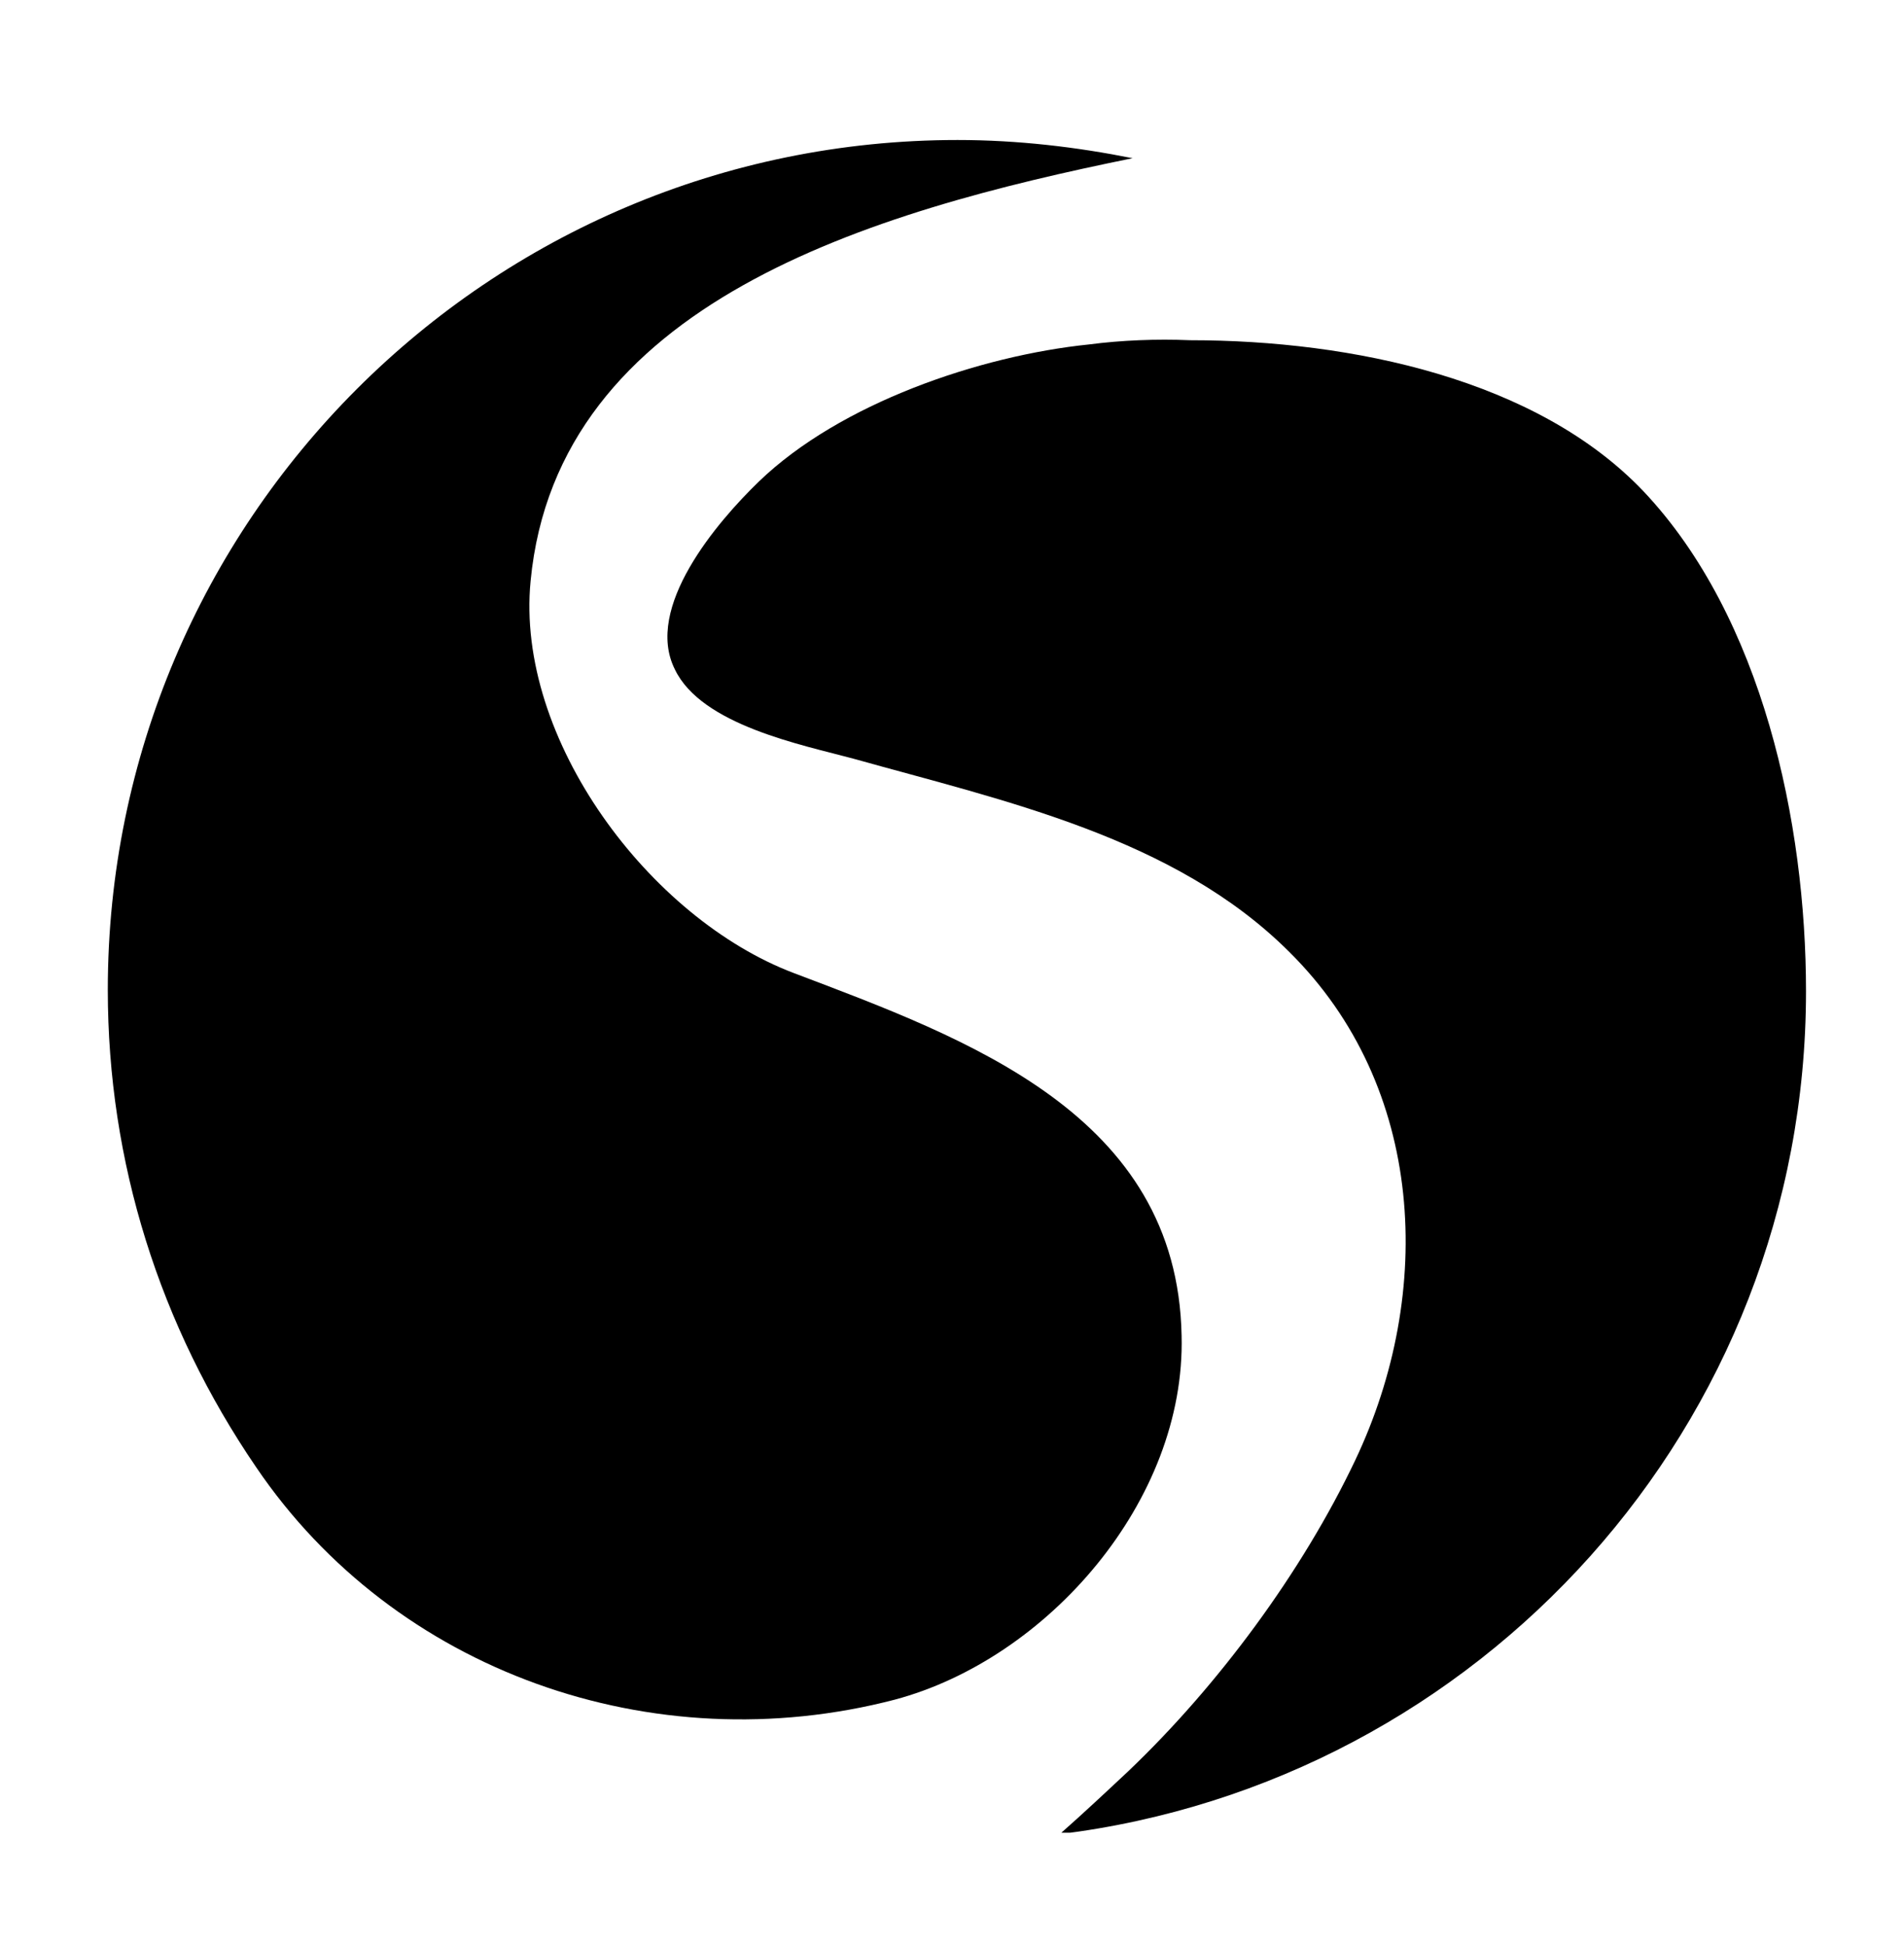
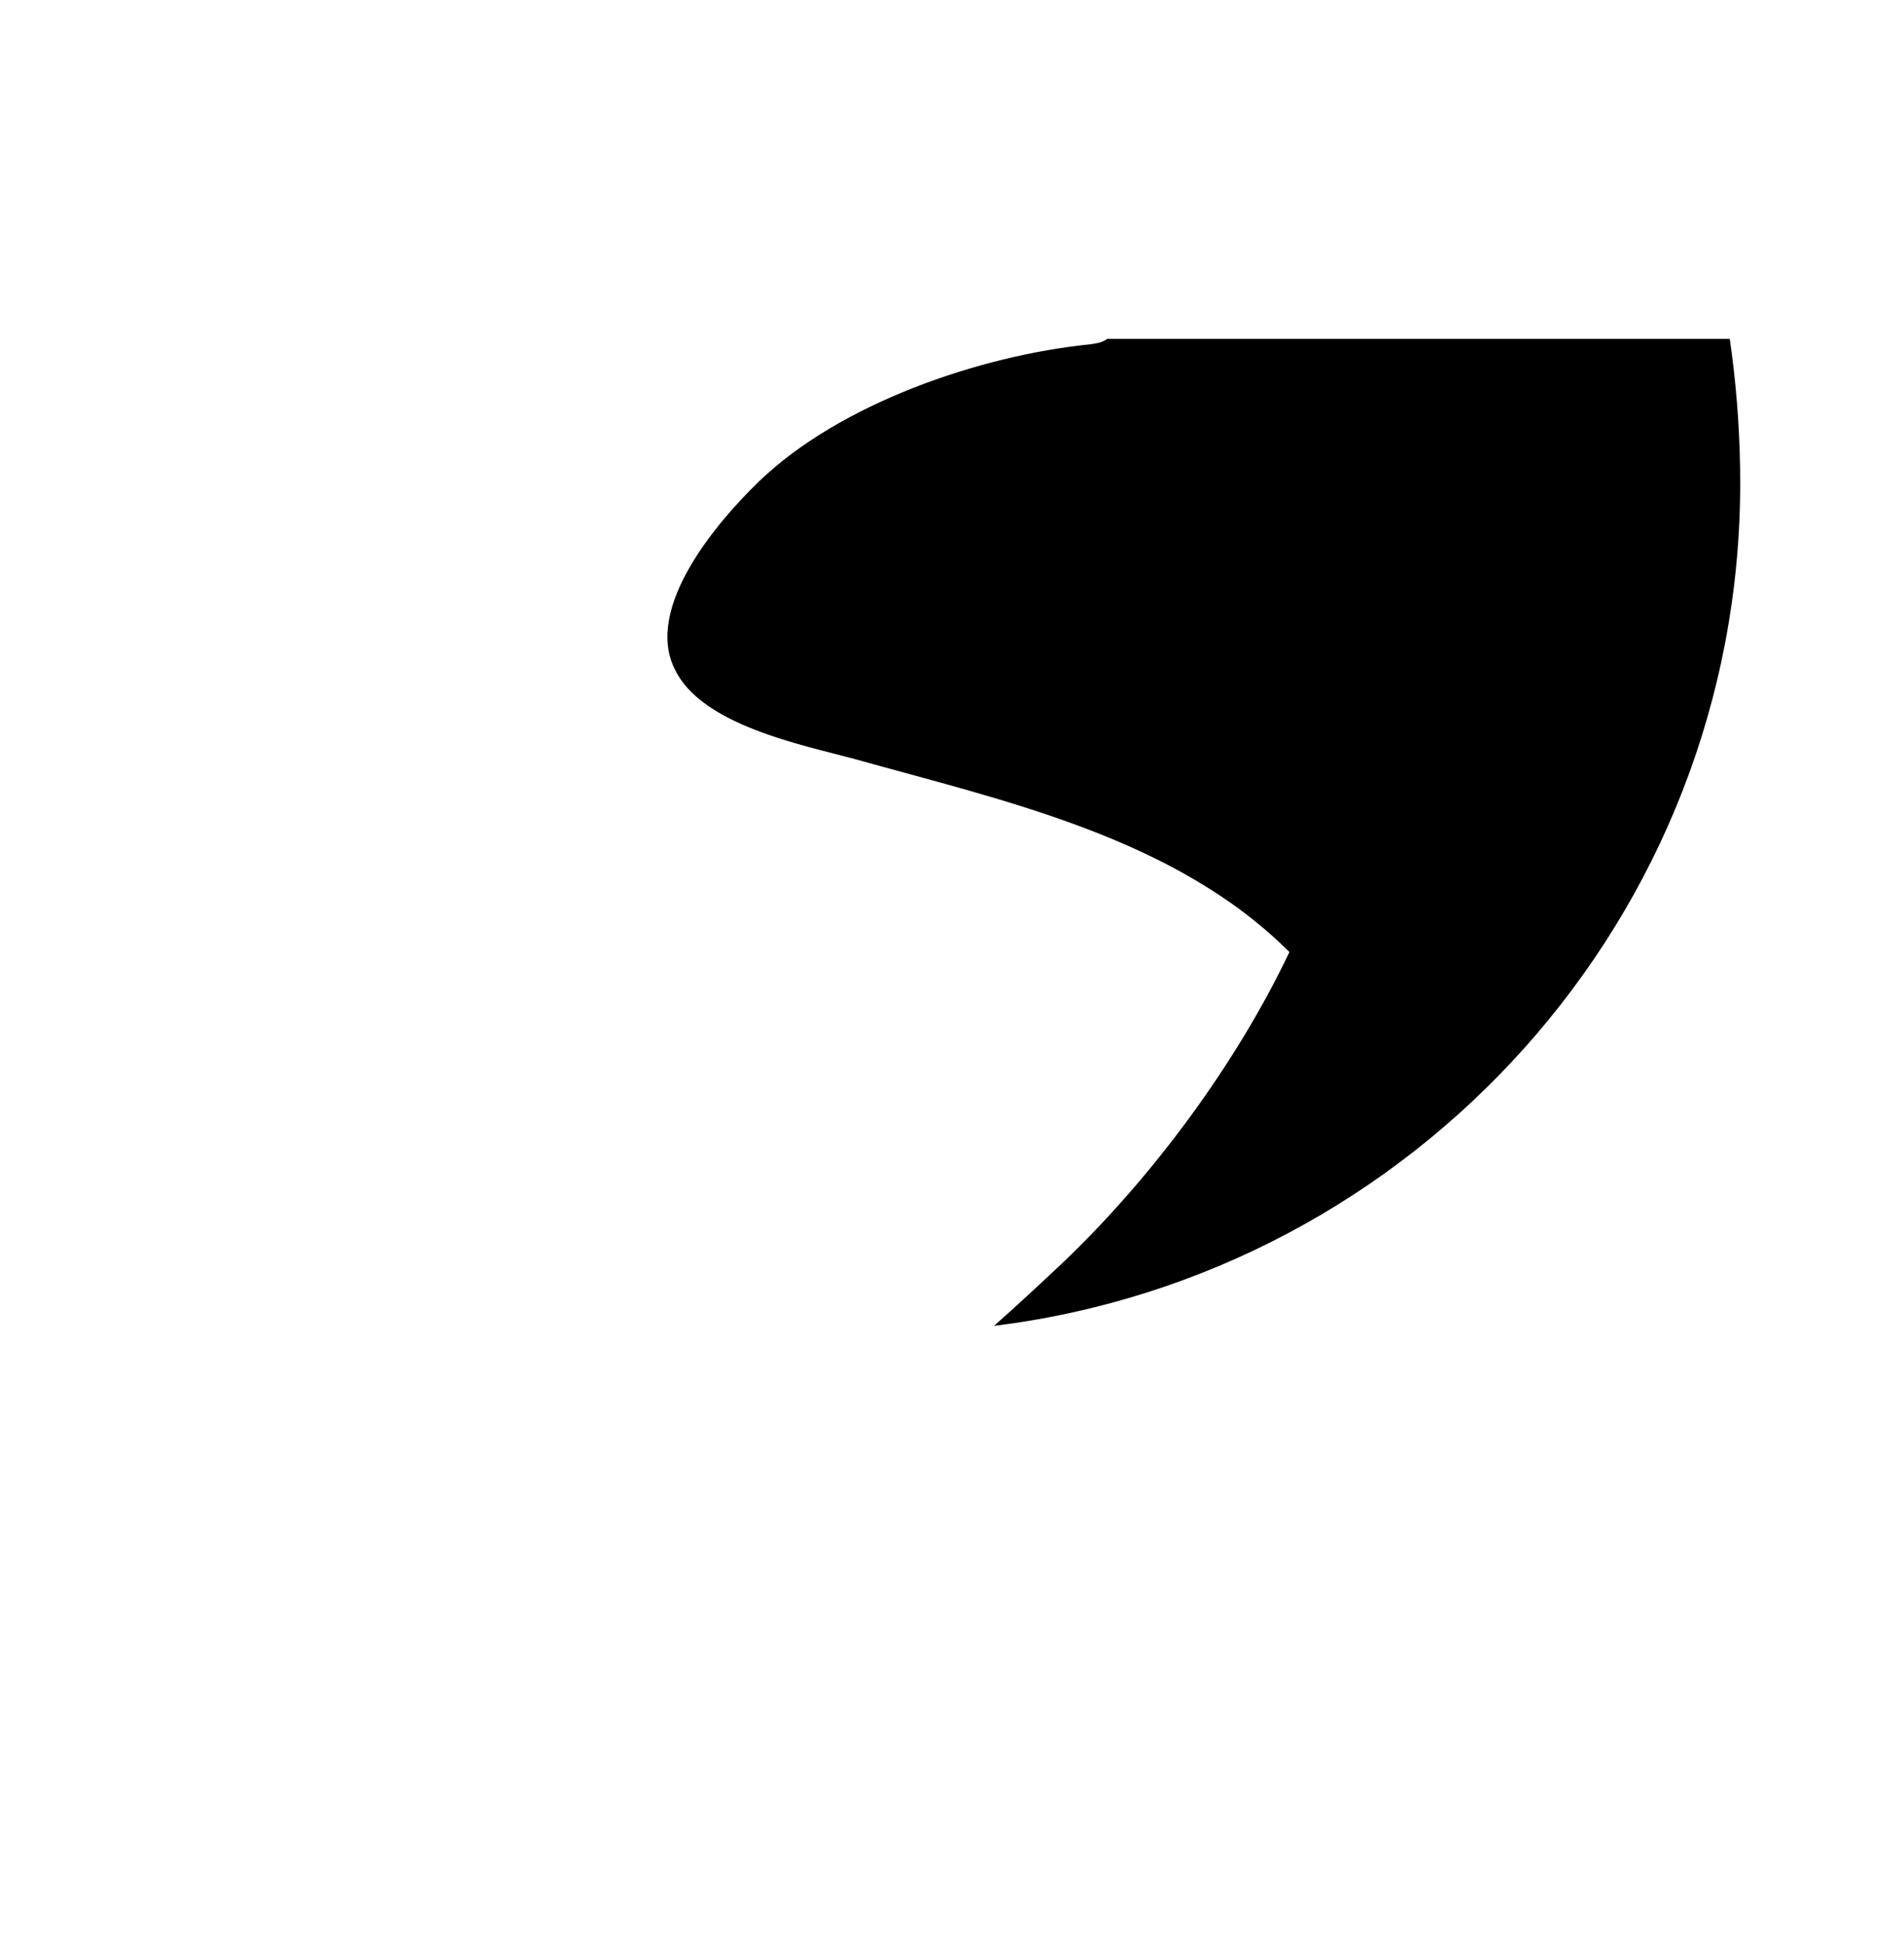
<svg xmlns="http://www.w3.org/2000/svg" xmlns:xlink="http://www.w3.org/1999/xlink" version="1.1" id="Layer_1" x="0px" y="0px" viewBox="0 0 136 139" style="enable-background:new 0 0 136 139;" xml:space="preserve">
  <style type="text/css">
	.st0{clip-path:url(#SVGID_2_);}
	.st1{clip-path:url(#SVGID_4_);}
</style>
  <g>
    <defs>
      <path id="SVGID_1_" d="M7.7,70.7c0,12.3,3.7,24,10.6,34.1c9.9,14.6,28.3,21.1,45.6,16.6c10.9-2.9,20.8-14.2,20.5-26    c-0.3-15.8-15.3-21.2-27.7-25.9c-10.3-3.9-19.9-16.7-18.8-28c1.9-19.9,24.3-26.4,43-30.2c-4-0.8-8.2-1.3-12.5-1.3    C34.9,10,7.7,37.2,7.7,70.7" />
    </defs>
    <clipPath id="SVGID_2_">
      <use xlink:href="#SVGID_1_" style="overflow:visible;" />
    </clipPath>
-     <rect x="7.7" y="10" class="st0" width="76.9" height="115.9" />
  </g>
  <g>
    <defs>
-       <path id="SVGID_3_" d="M77.8,24.6C70,25.4,60,28.8,54.2,34.4c-3,2.9-8.2,9-6,13.4c1.9,4,9.1,5.4,12.8,6.4    c10.7,3,22.9,5.6,31.1,13.8c9.7,9.6,10.4,24.3,4.7,36.3c-3.8,8-9.8,16.1-16.2,22.2c-1.6,1.5-3.2,3-4.9,4.5    c30-3.7,53.3-29.2,53.3-60.2c0-12-3.1-26.7-11.6-35.7c-7.6-8-20.8-10.8-32.4-10.8C82.6,24.2,80.1,24.3,77.8,24.6" />
+       <path id="SVGID_3_" d="M77.8,24.6C70,25.4,60,28.8,54.2,34.4c-3,2.9-8.2,9-6,13.4c1.9,4,9.1,5.4,12.8,6.4    c10.7,3,22.9,5.6,31.1,13.8c-3.8,8-9.8,16.1-16.2,22.2c-1.6,1.5-3.2,3-4.9,4.5    c30-3.7,53.3-29.2,53.3-60.2c0-12-3.1-26.7-11.6-35.7c-7.6-8-20.8-10.8-32.4-10.8C82.6,24.2,80.1,24.3,77.8,24.6" />
    </defs>
    <clipPath id="SVGID_4_">
      <use xlink:href="#SVGID_3_" style="overflow:visible;" />
    </clipPath>
    <rect x="46.1" y="24.2" class="st1" width="83.1" height="106.7" />
  </g>
</svg>